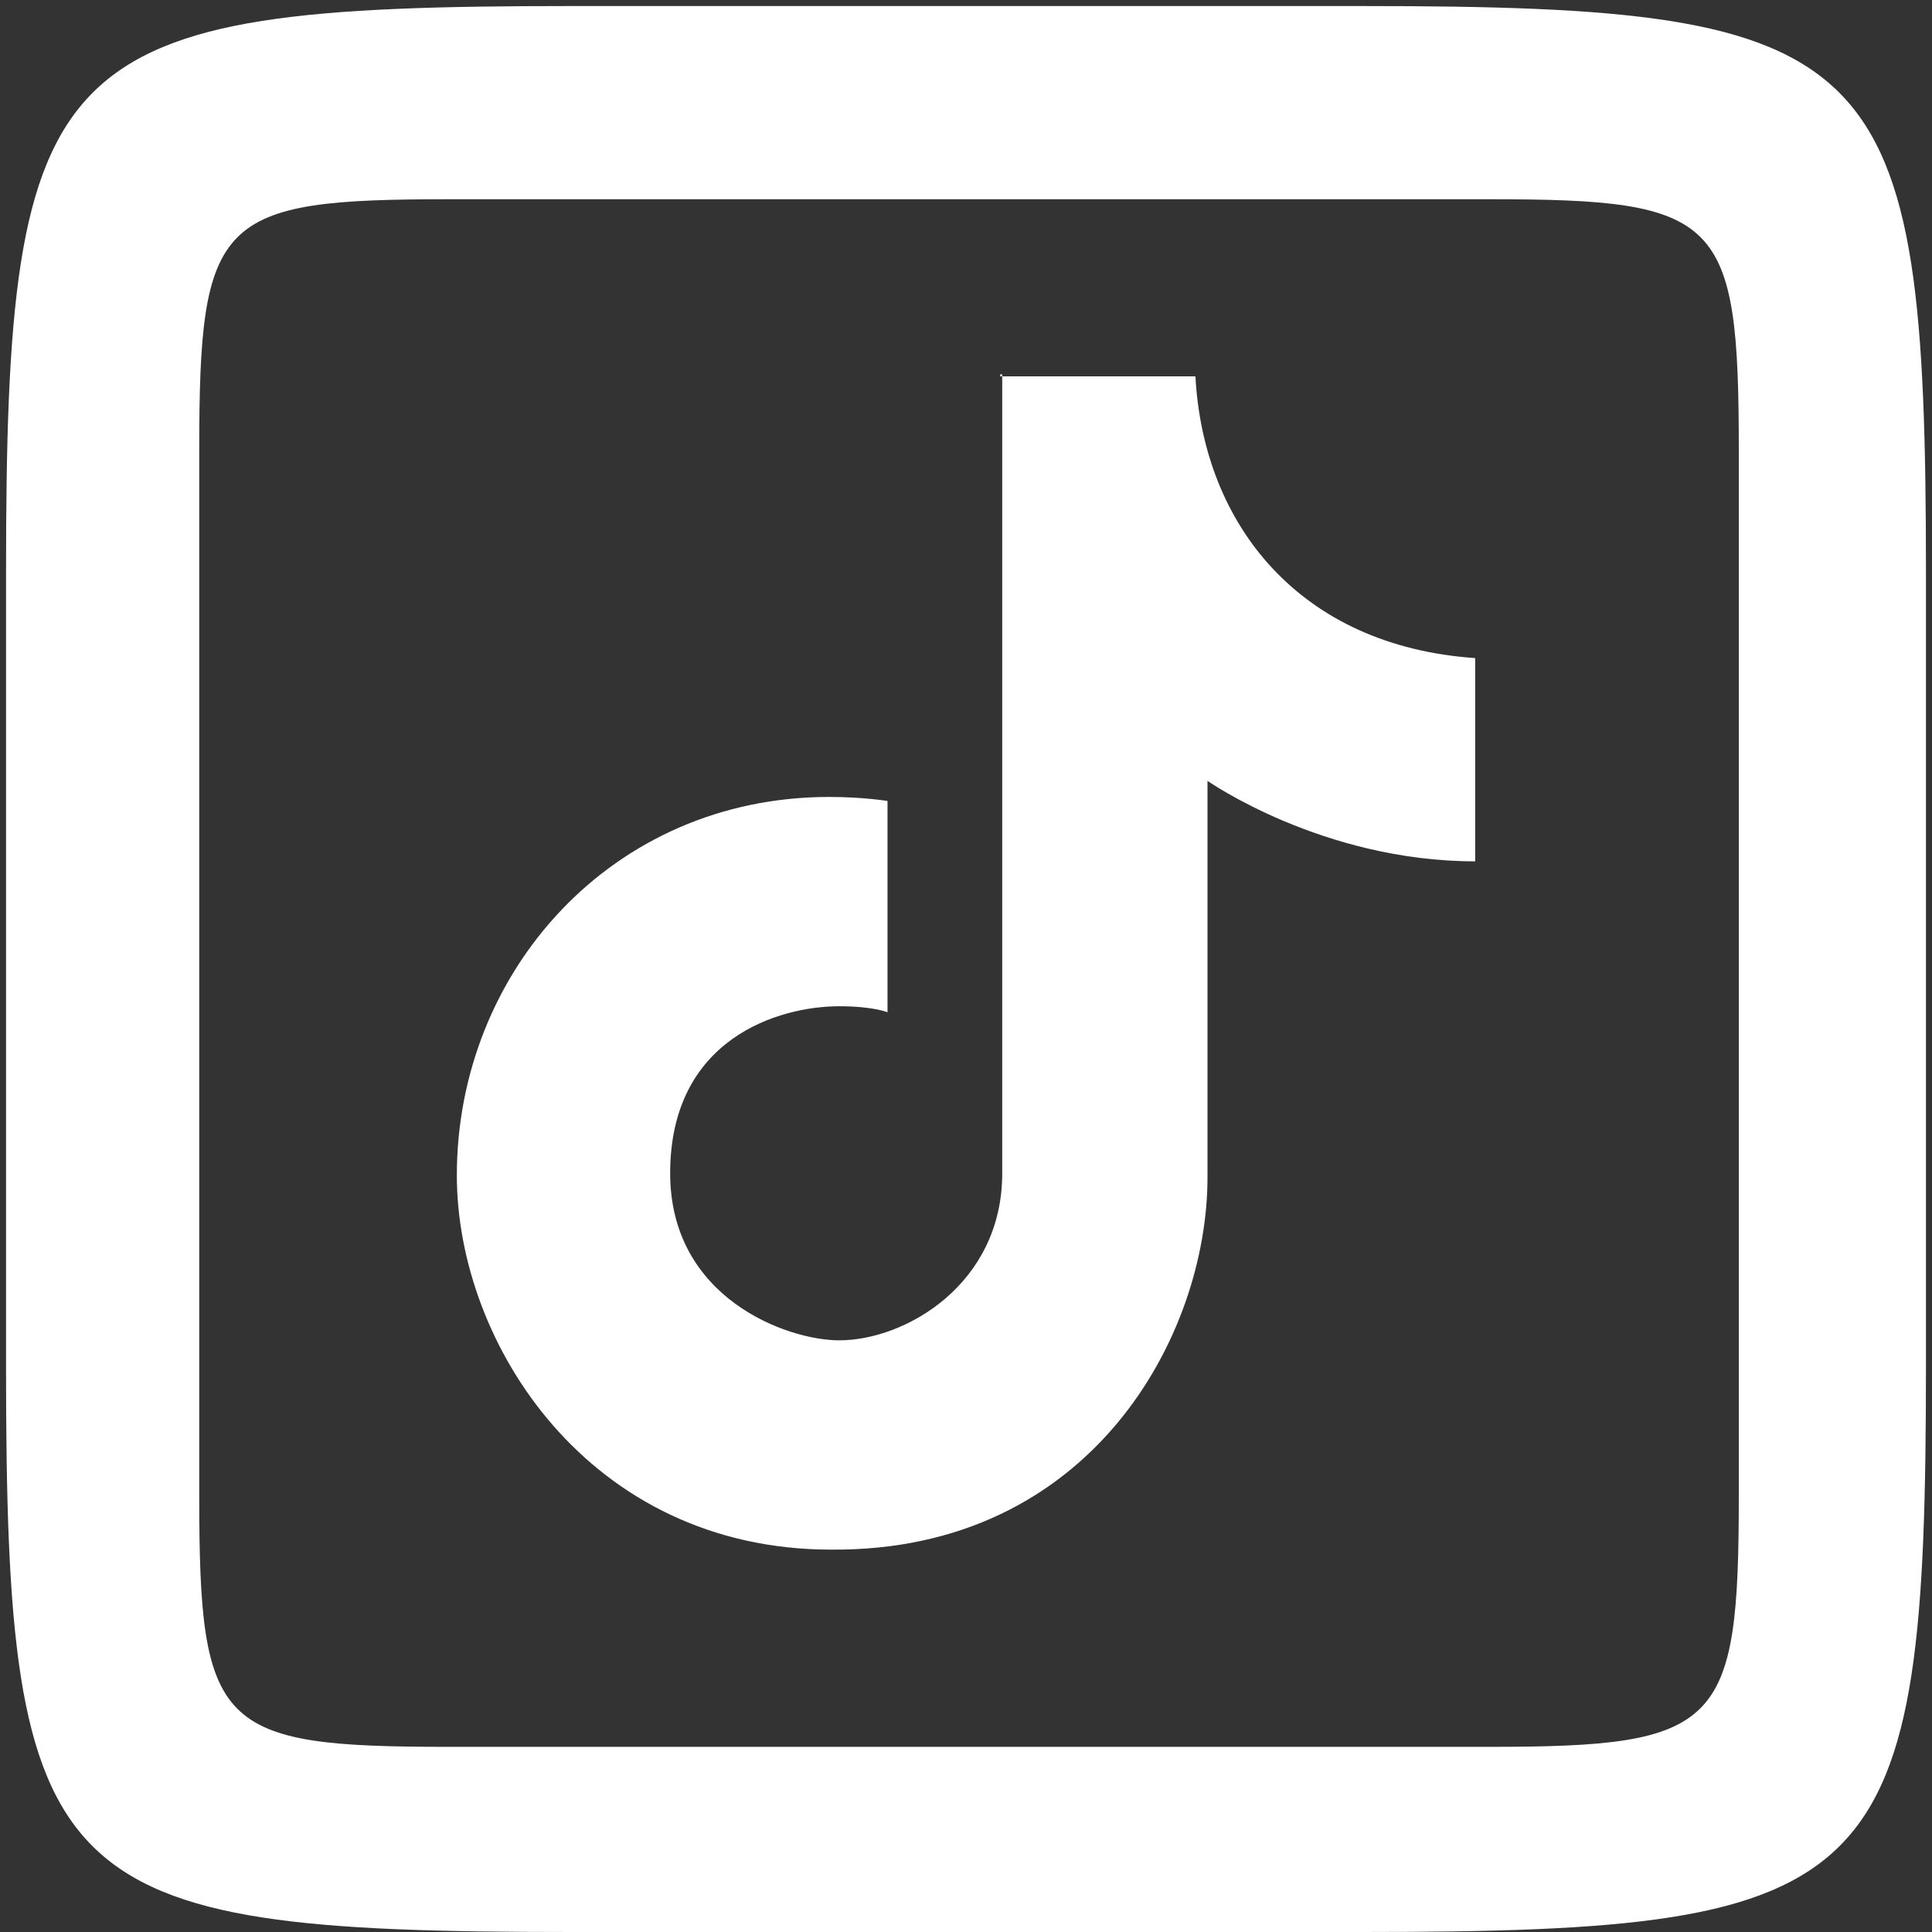
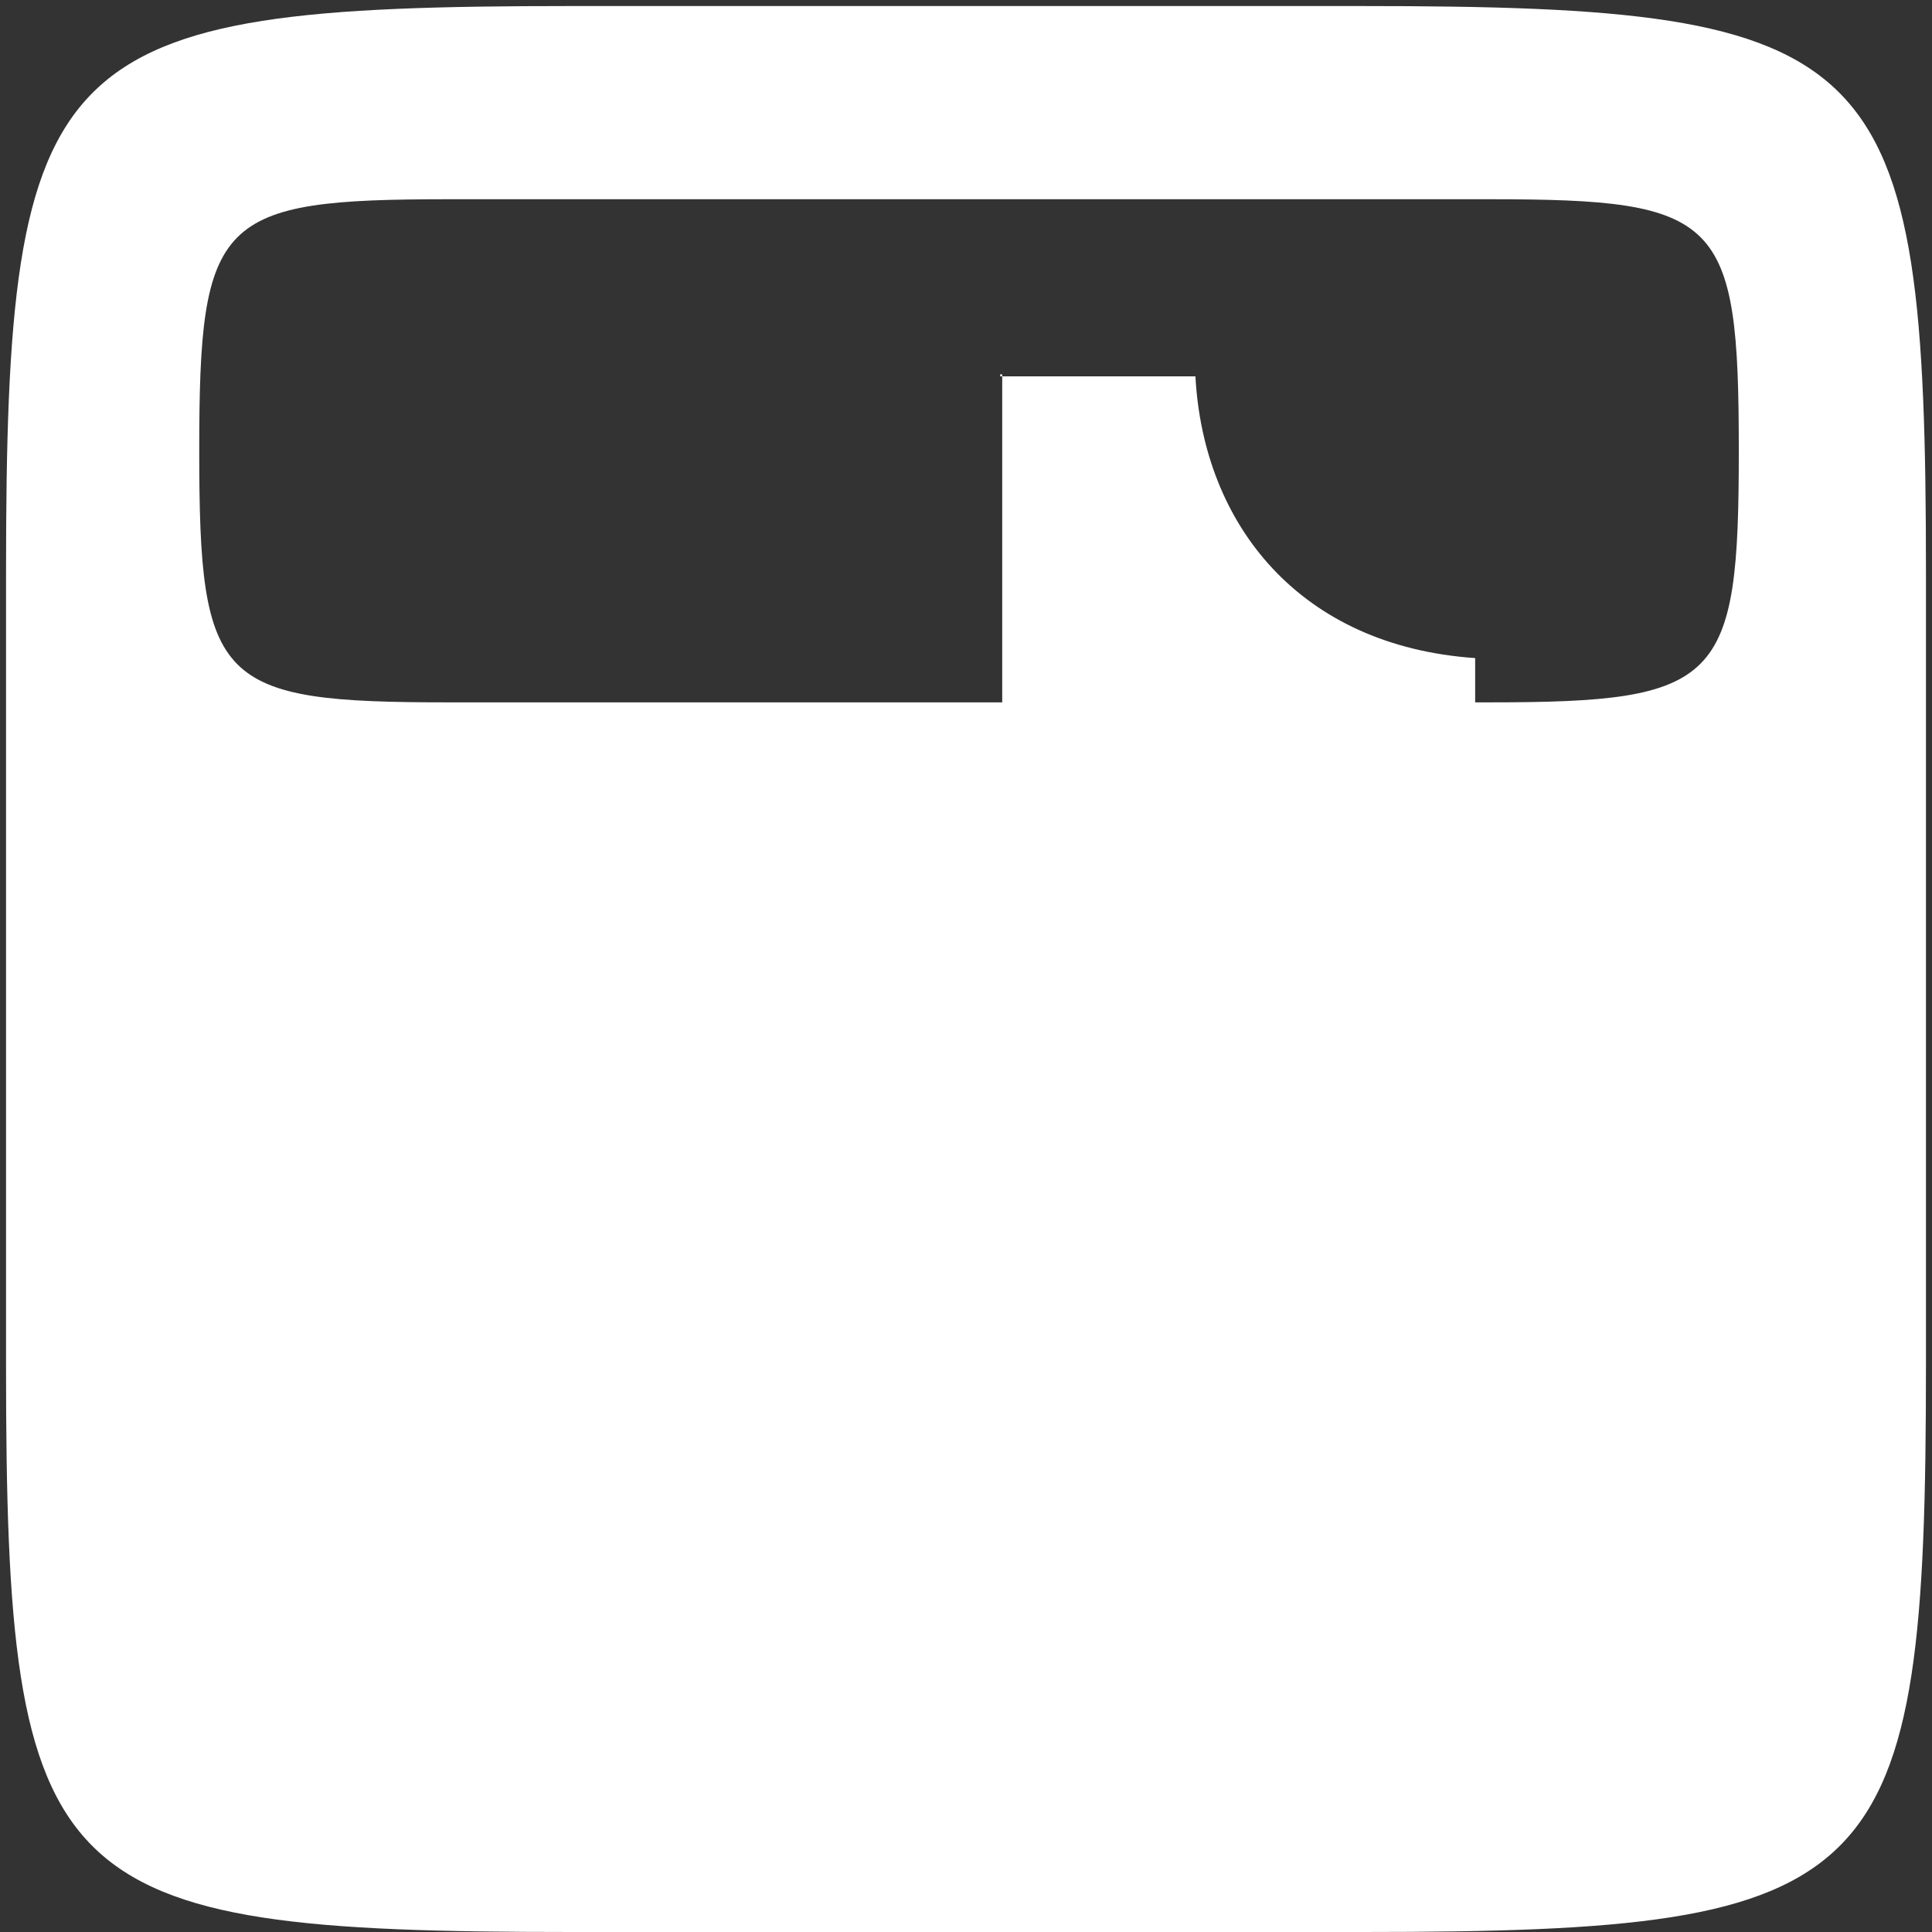
<svg xmlns="http://www.w3.org/2000/svg" version="1.1" id="Layer_1" x="0px" y="0px" viewBox="0 0 96 96" style="enable-background:new 0 0 96 96;" xml:space="preserve">
  <rect x="0" y="0" width="96" height="96" fill="#333333" stroke="none" />
  <style type="text/css">
	.st0{fill:#FFFFFF;}
</style>
-   <path class="st0" d="M28.4,0.3C2.4,0.3,0.3,2.4,0.3,28.5v39.4C0.3,94,2.4,96,28.4,96h39.3c26,0,28-2.1,28-28.2V28.5  c0-26.1-2.1-28.2-28.1-28.2H28.4z M22.3,9.9H74c11.5,0,12.4,0.9,12.4,12.5v51.9c0,11.5-0.9,12.5-12.4,12.5H22.3  c-11.5,0-12.4-0.9-12.4-12.5V22.4C9.9,10.8,10.8,9.9,22.3,9.9z M49.8,18.6v39.7c0,5.5-4.8,8.3-8.1,8.3c-2.6,0-8.4-2.1-8.4-8.3  c0-6.7,5.4-8.3,8.4-8.3c1.7,0,2.4,0.3,2.4,0.3V39.8c0,0-1.2-0.2-2.9-0.2c-10.8,0-18.5,8.7-18.5,18.8c0,8.4,6.6,18.6,18.6,18.6  C54.2,77.1,60,66.4,60,58.5V38.8c0,0,5.7,4,13.3,4V32.7c-8.7-0.6-13.5-6.6-13.9-14h-9.7V18.6z" />
+   <path class="st0" d="M28.4,0.3C2.4,0.3,0.3,2.4,0.3,28.5v39.4C0.3,94,2.4,96,28.4,96h39.3c26,0,28-2.1,28-28.2V28.5  c0-26.1-2.1-28.2-28.1-28.2H28.4z M22.3,9.9H74c11.5,0,12.4,0.9,12.4,12.5c0,11.5-0.9,12.5-12.4,12.5H22.3  c-11.5,0-12.4-0.9-12.4-12.5V22.4C9.9,10.8,10.8,9.9,22.3,9.9z M49.8,18.6v39.7c0,5.5-4.8,8.3-8.1,8.3c-2.6,0-8.4-2.1-8.4-8.3  c0-6.7,5.4-8.3,8.4-8.3c1.7,0,2.4,0.3,2.4,0.3V39.8c0,0-1.2-0.2-2.9-0.2c-10.8,0-18.5,8.7-18.5,18.8c0,8.4,6.6,18.6,18.6,18.6  C54.2,77.1,60,66.4,60,58.5V38.8c0,0,5.7,4,13.3,4V32.7c-8.7-0.6-13.5-6.6-13.9-14h-9.7V18.6z" />
</svg>